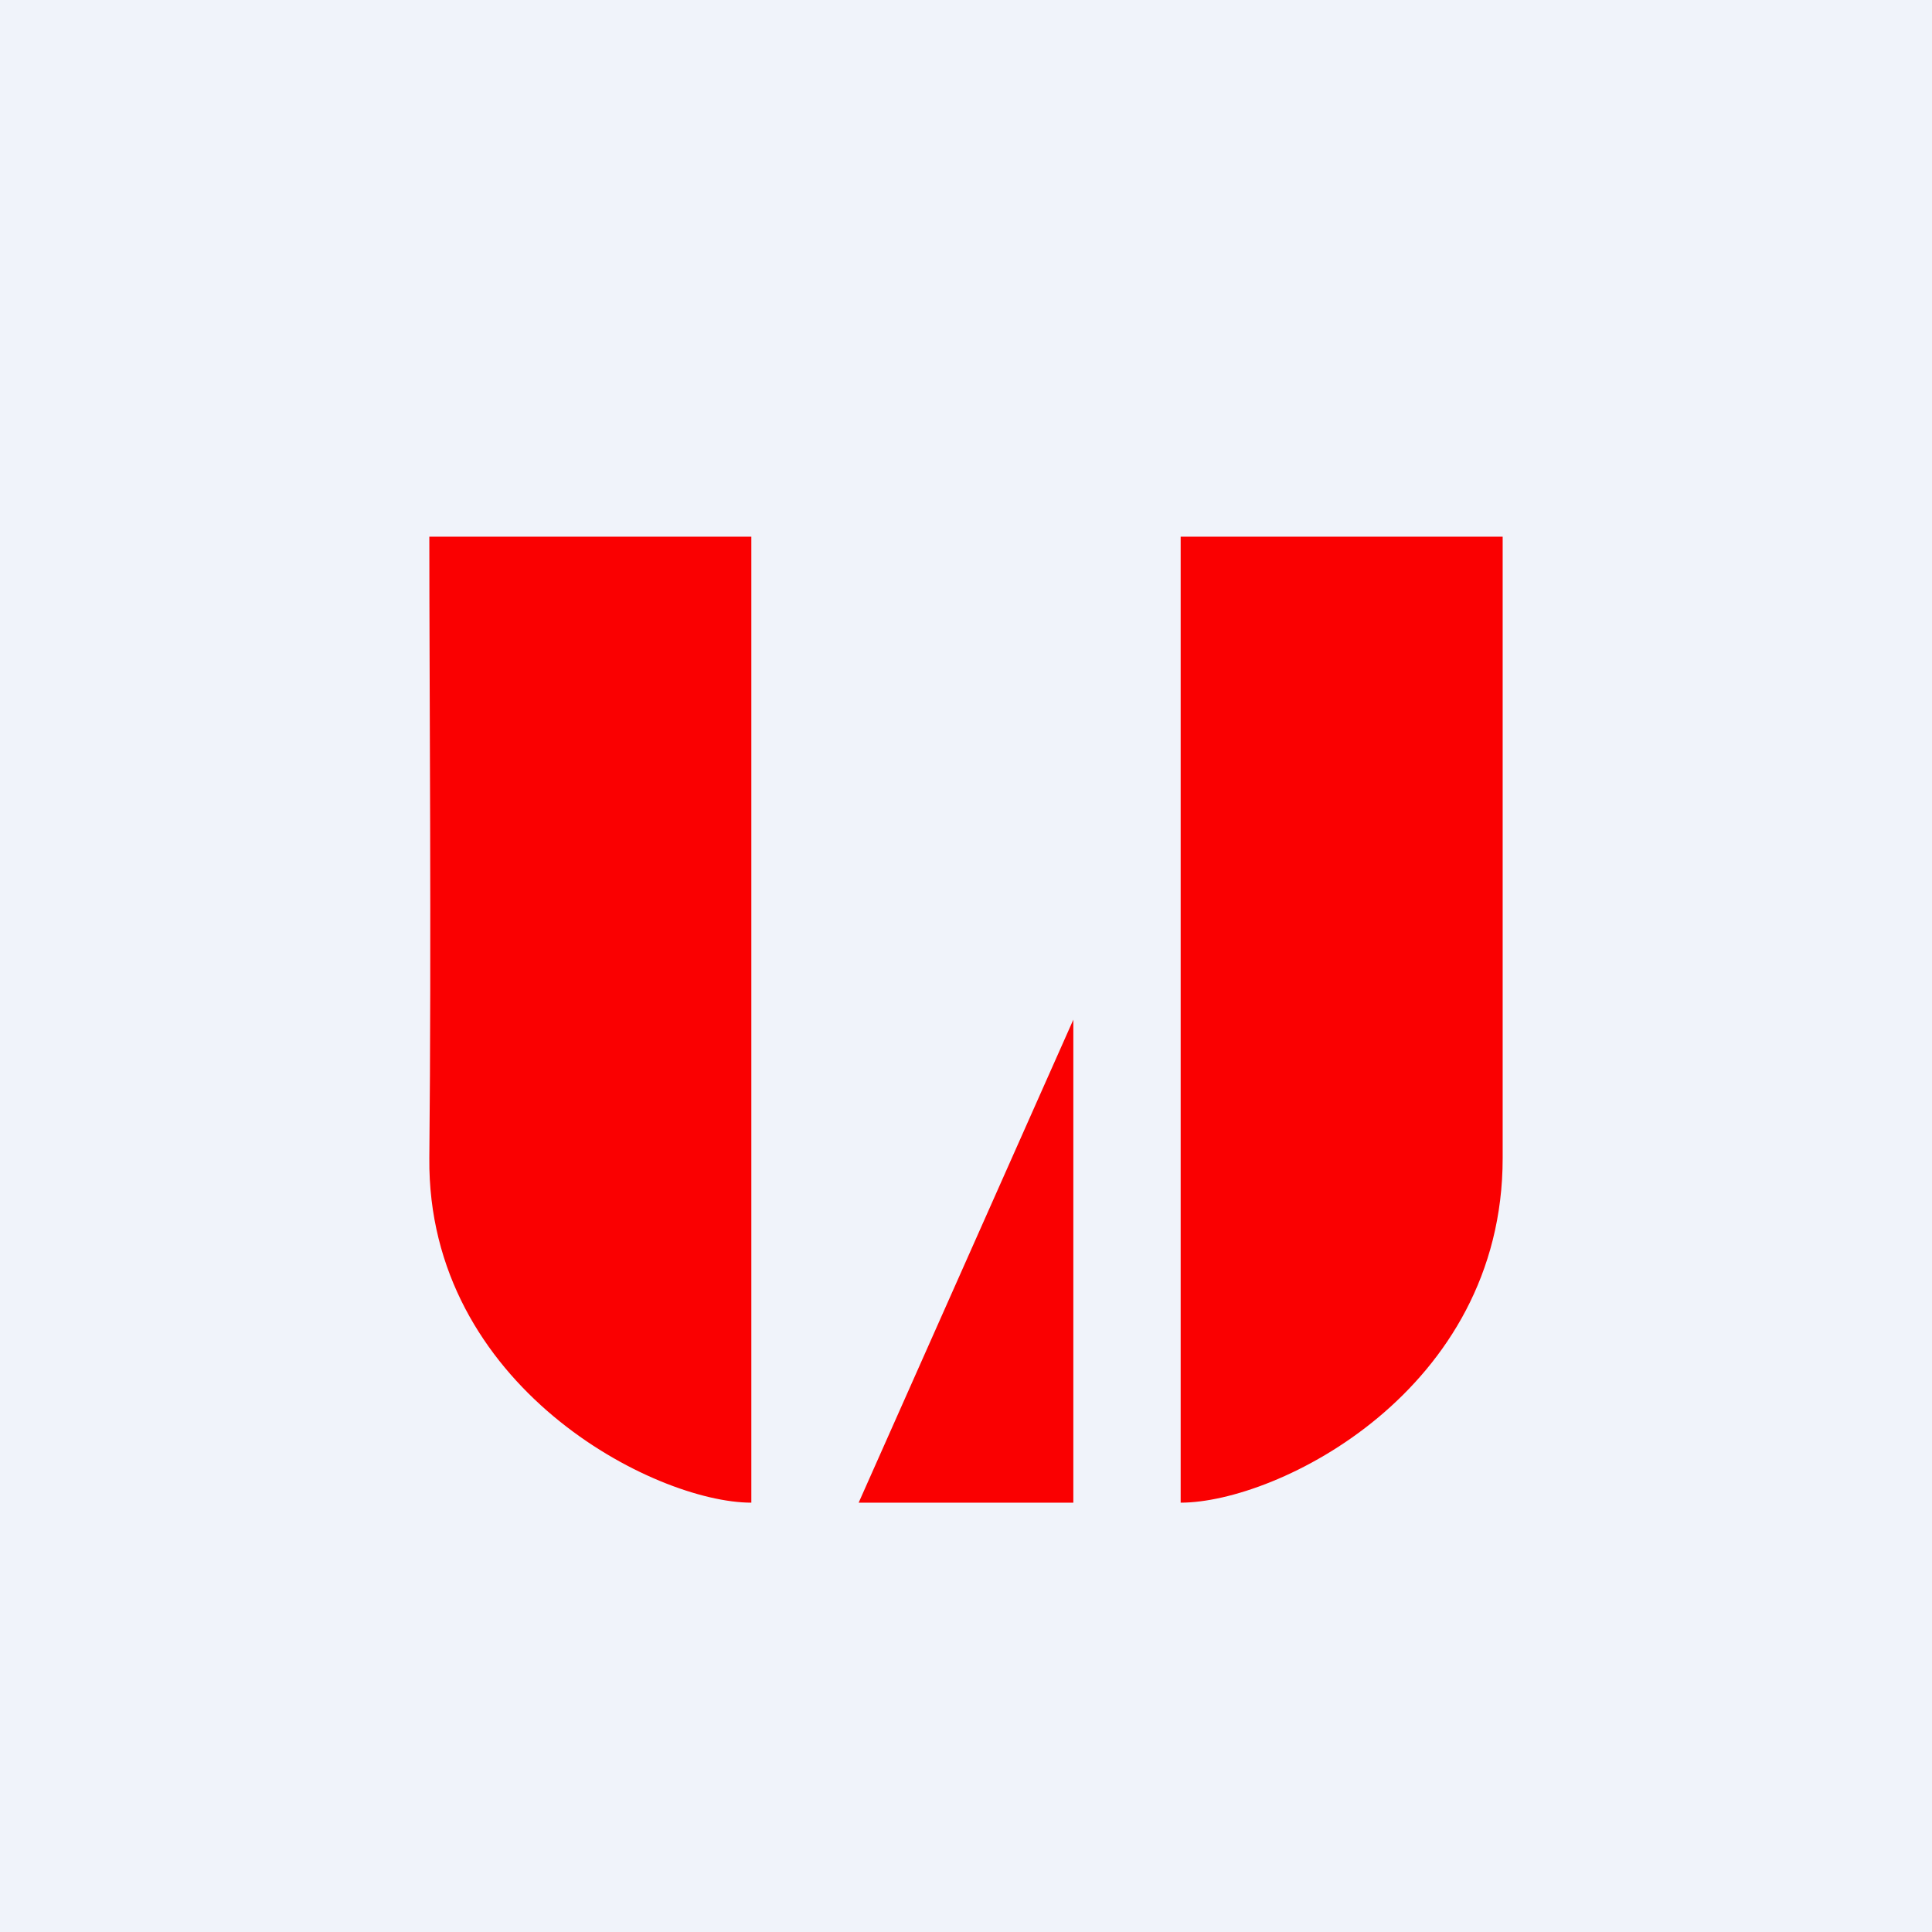
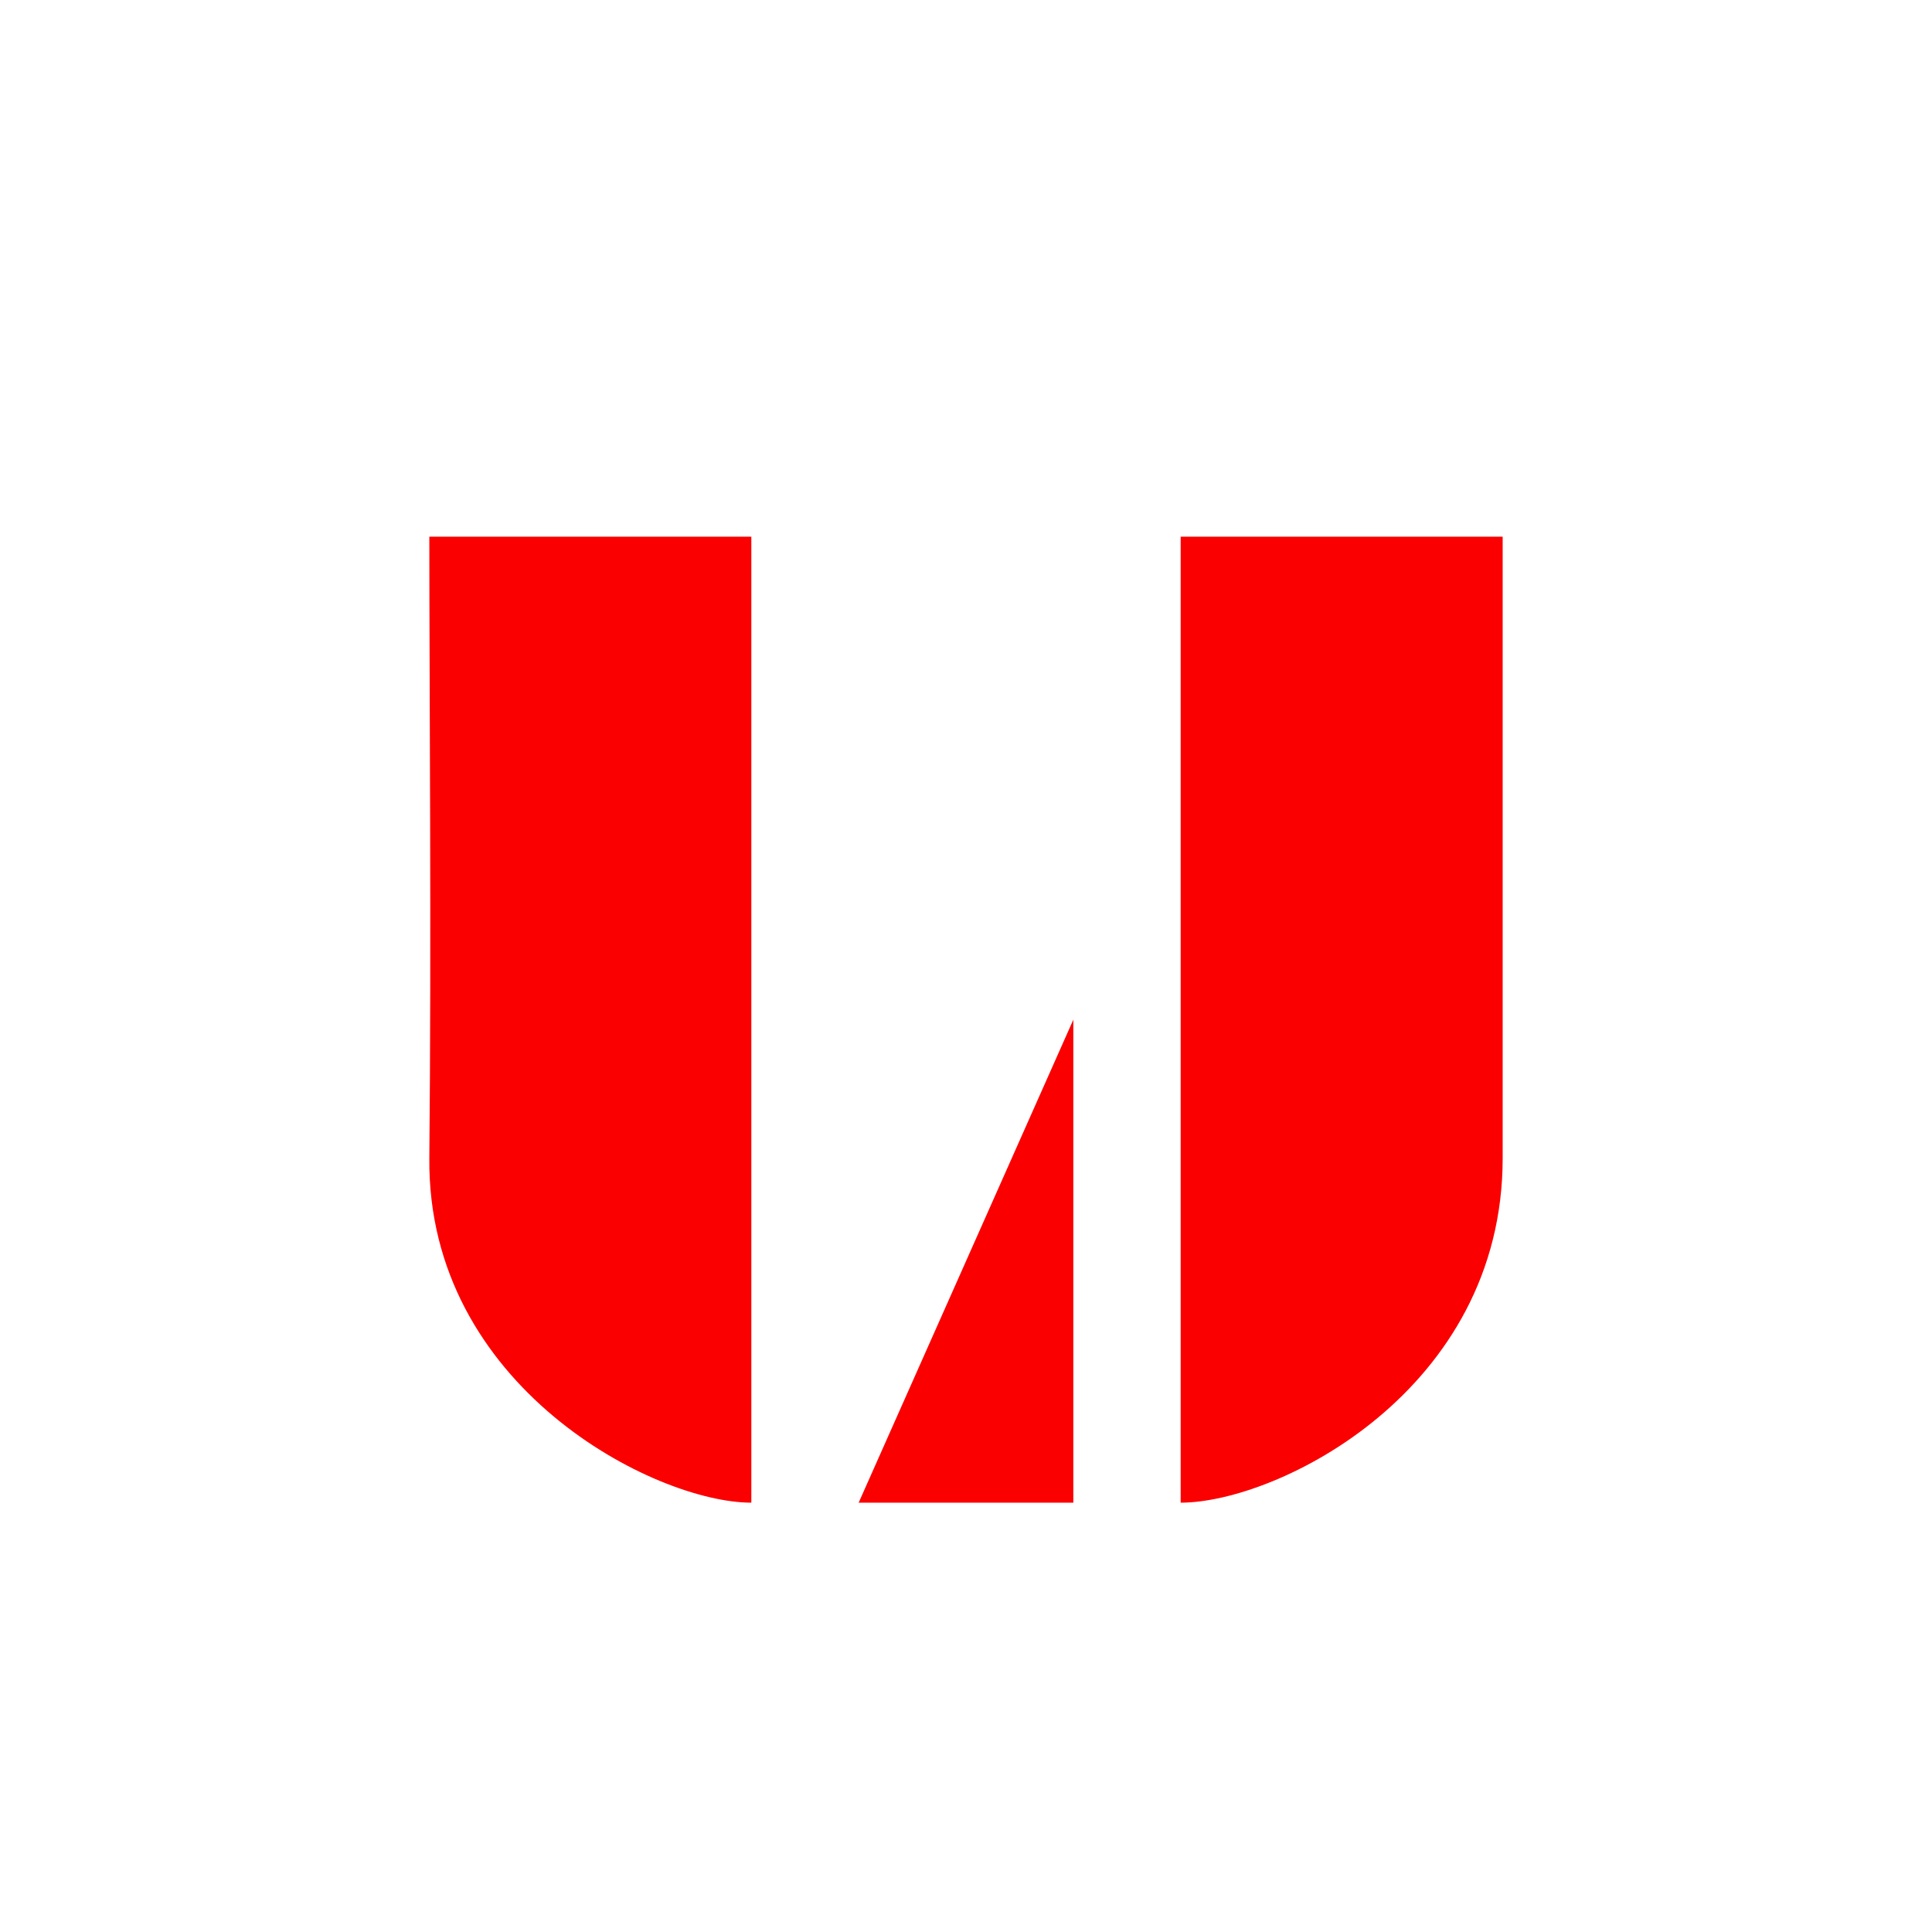
<svg xmlns="http://www.w3.org/2000/svg" width="18" height="18" viewBox="0 0 18 18">
-   <path fill="#F0F3FA" d="M0 0h18v18H0z" />
  <path d="M7 5H4c0 1.45.02 3.75 0 5.79C3.98 12.92 6.1 14 7 14V5ZM11 5h3v5.79c0 2.17-2.1 3.21-3 3.21V5ZM10 14V9.5L8 14h2Z" fill="#FA0001" />
</svg>